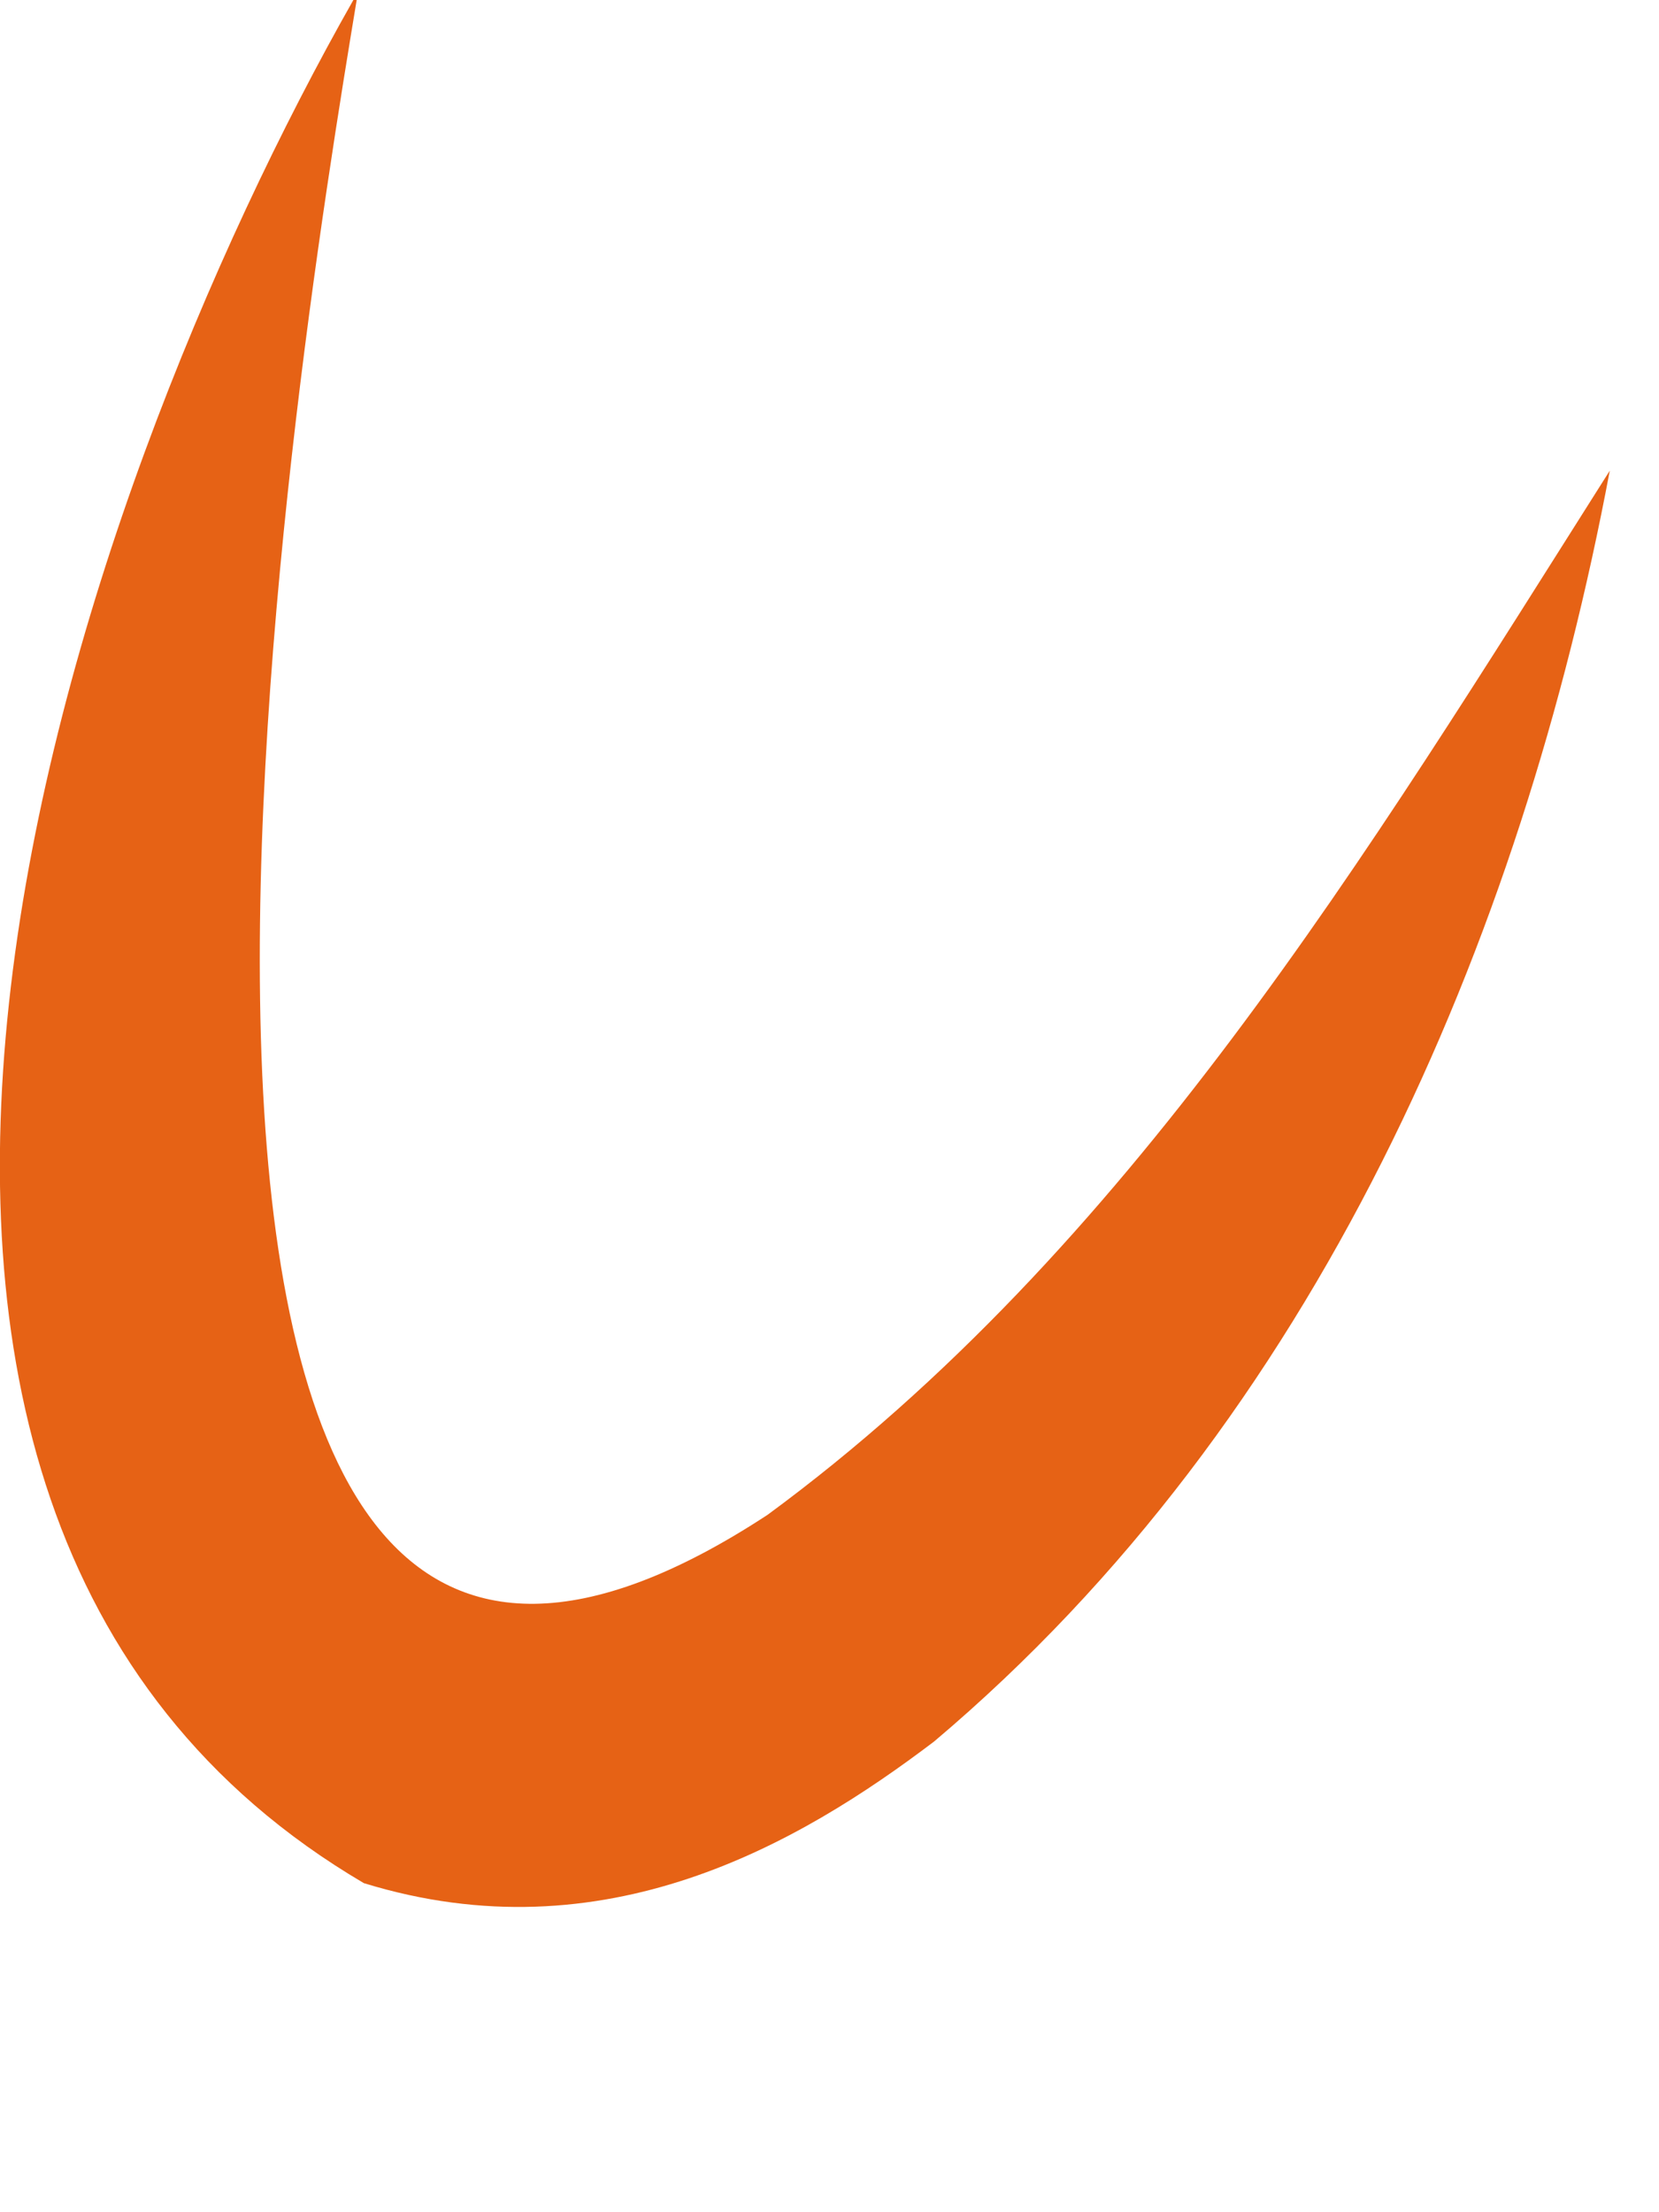
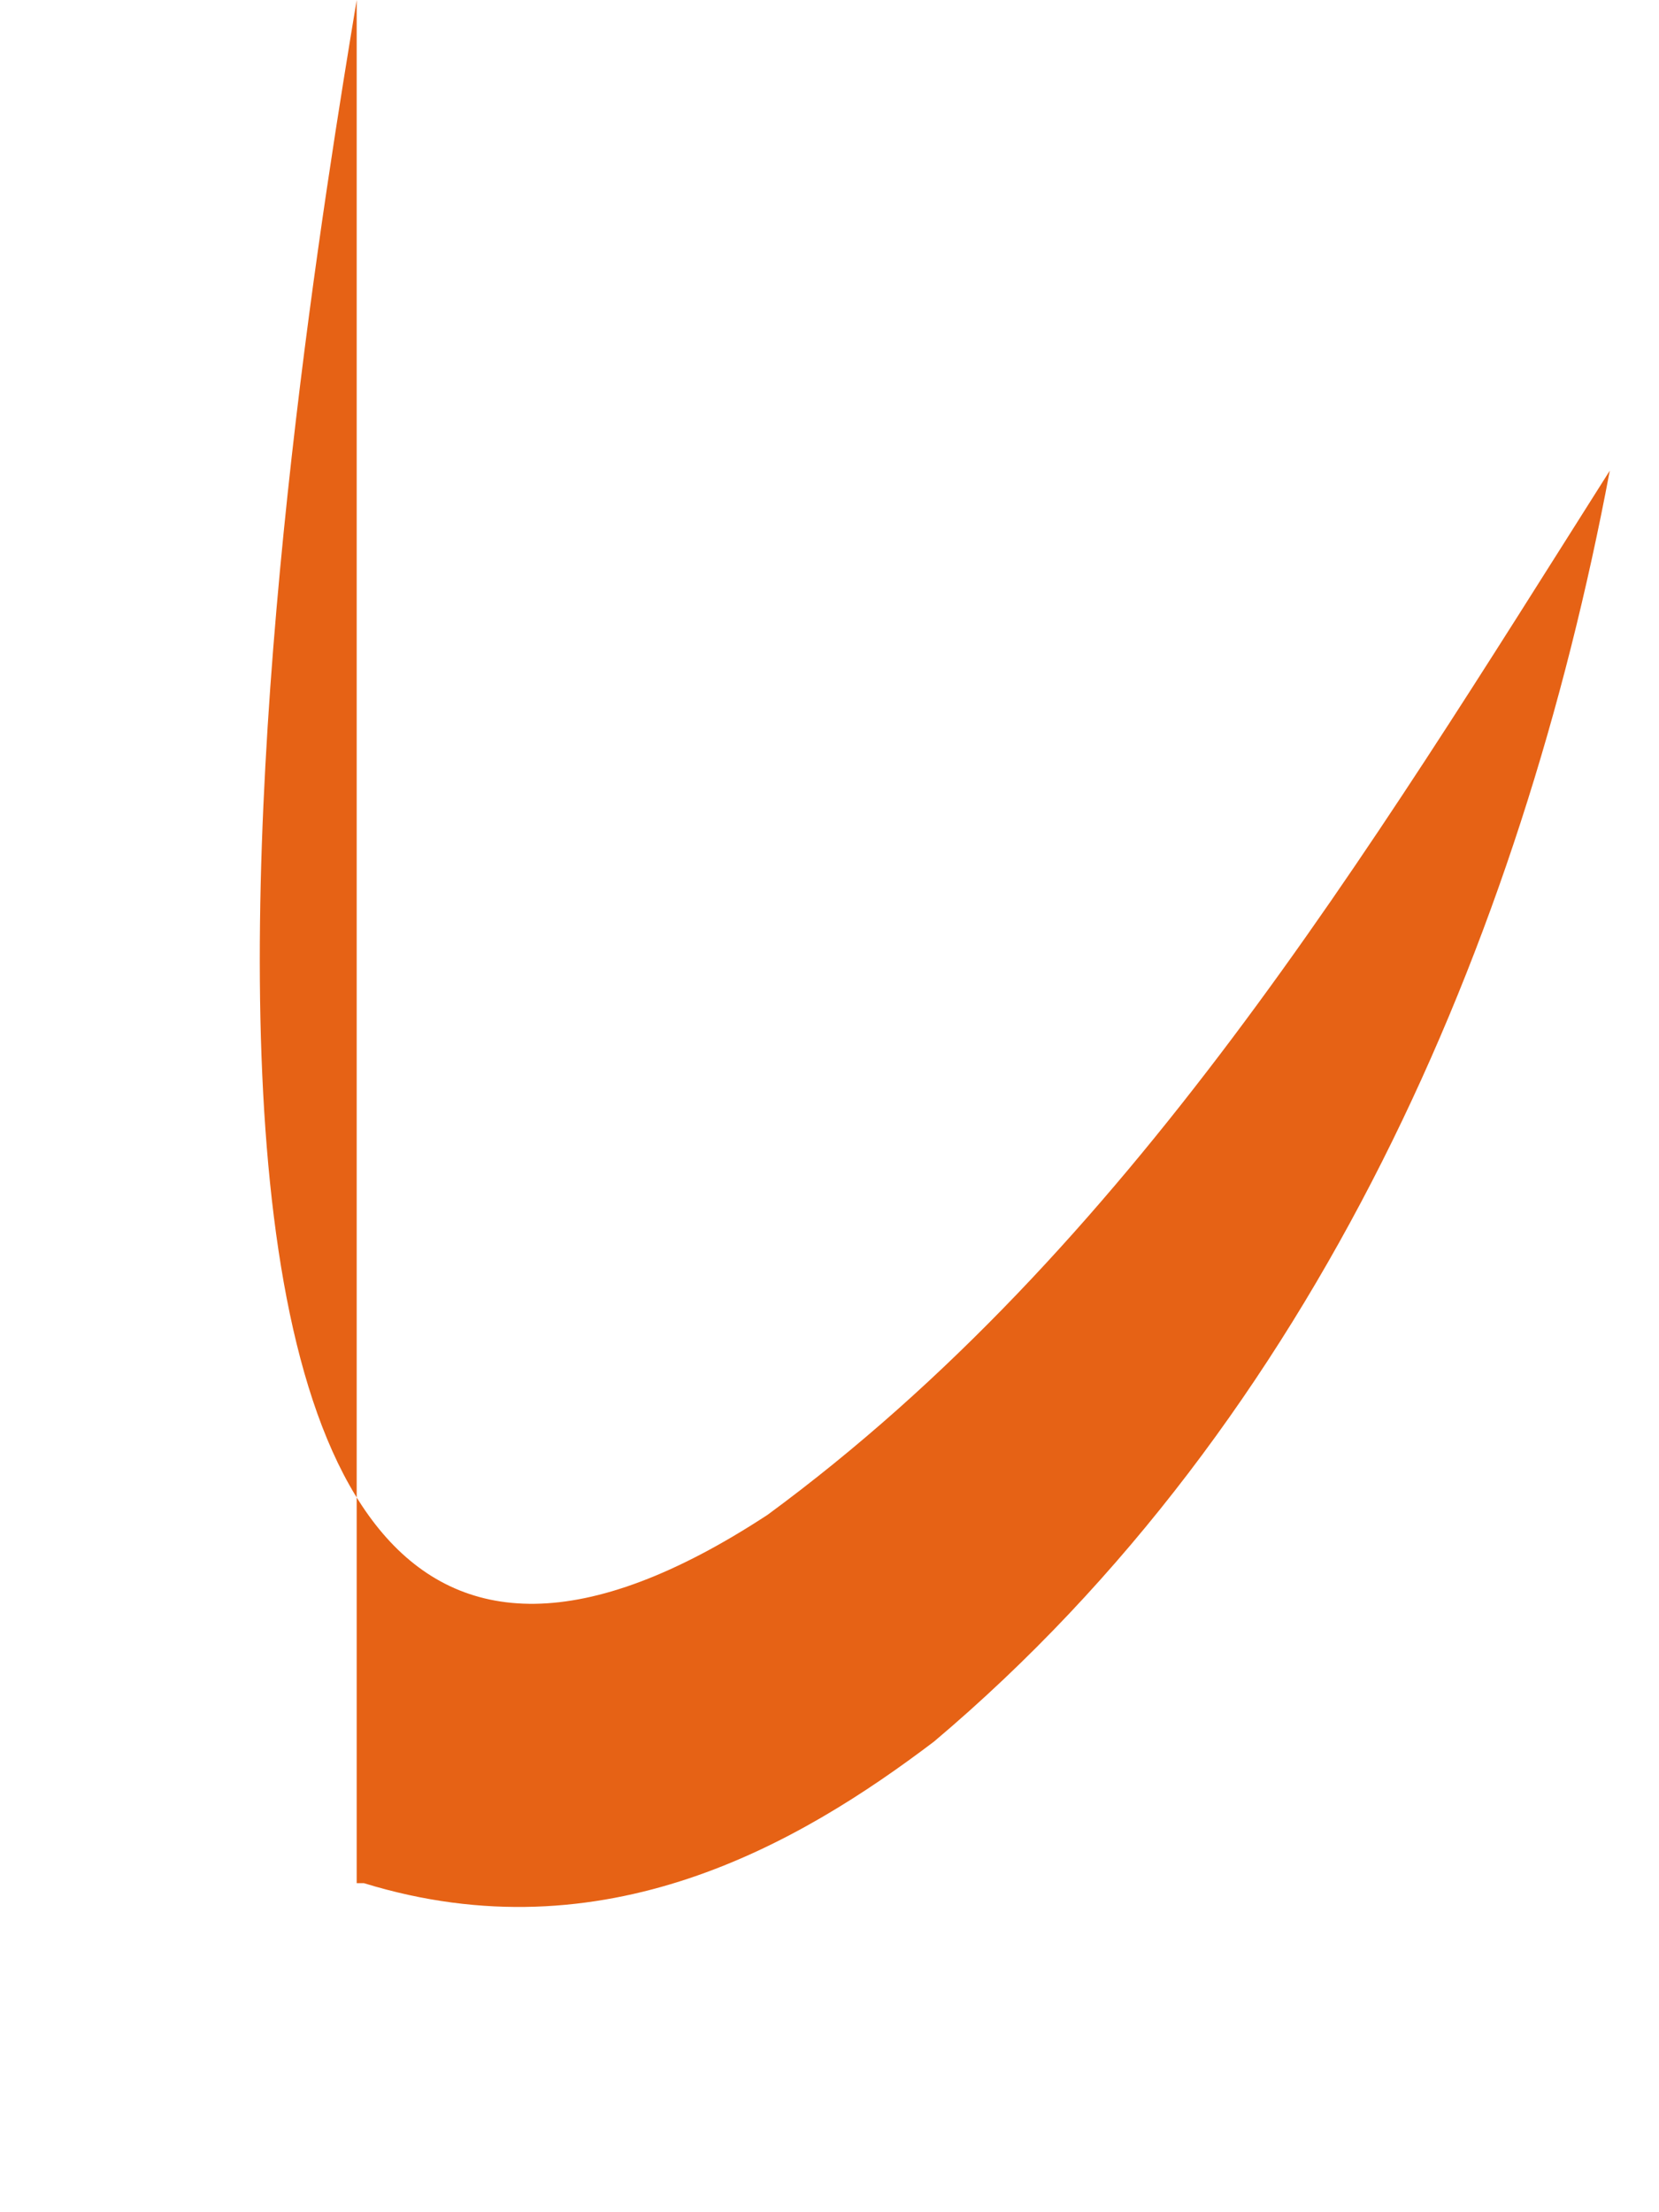
<svg xmlns="http://www.w3.org/2000/svg" fill="none" height="100%" overflow="visible" preserveAspectRatio="none" style="display: block;" viewBox="0 0 3 4" width="100%">
-   <path d="M0.645 0C0.537 0.653 0.05 3.616 1.388 2.739C2.041 2.259 2.469 1.549 2.911 0.851C2.751 1.702 2.38 2.566 1.689 3.149C1.445 3.334 1.093 3.539 0.658 3.405C-0.507 2.72 0.127 0.902 0.639 0H0.645Z" fill="#E66215" id="Vector" />
+   <path d="M0.645 0C0.537 0.653 0.05 3.616 1.388 2.739C2.041 2.259 2.469 1.549 2.911 0.851C2.751 1.702 2.38 2.566 1.689 3.149C1.445 3.334 1.093 3.539 0.658 3.405H0.645Z" fill="#E66215" id="Vector" />
</svg>